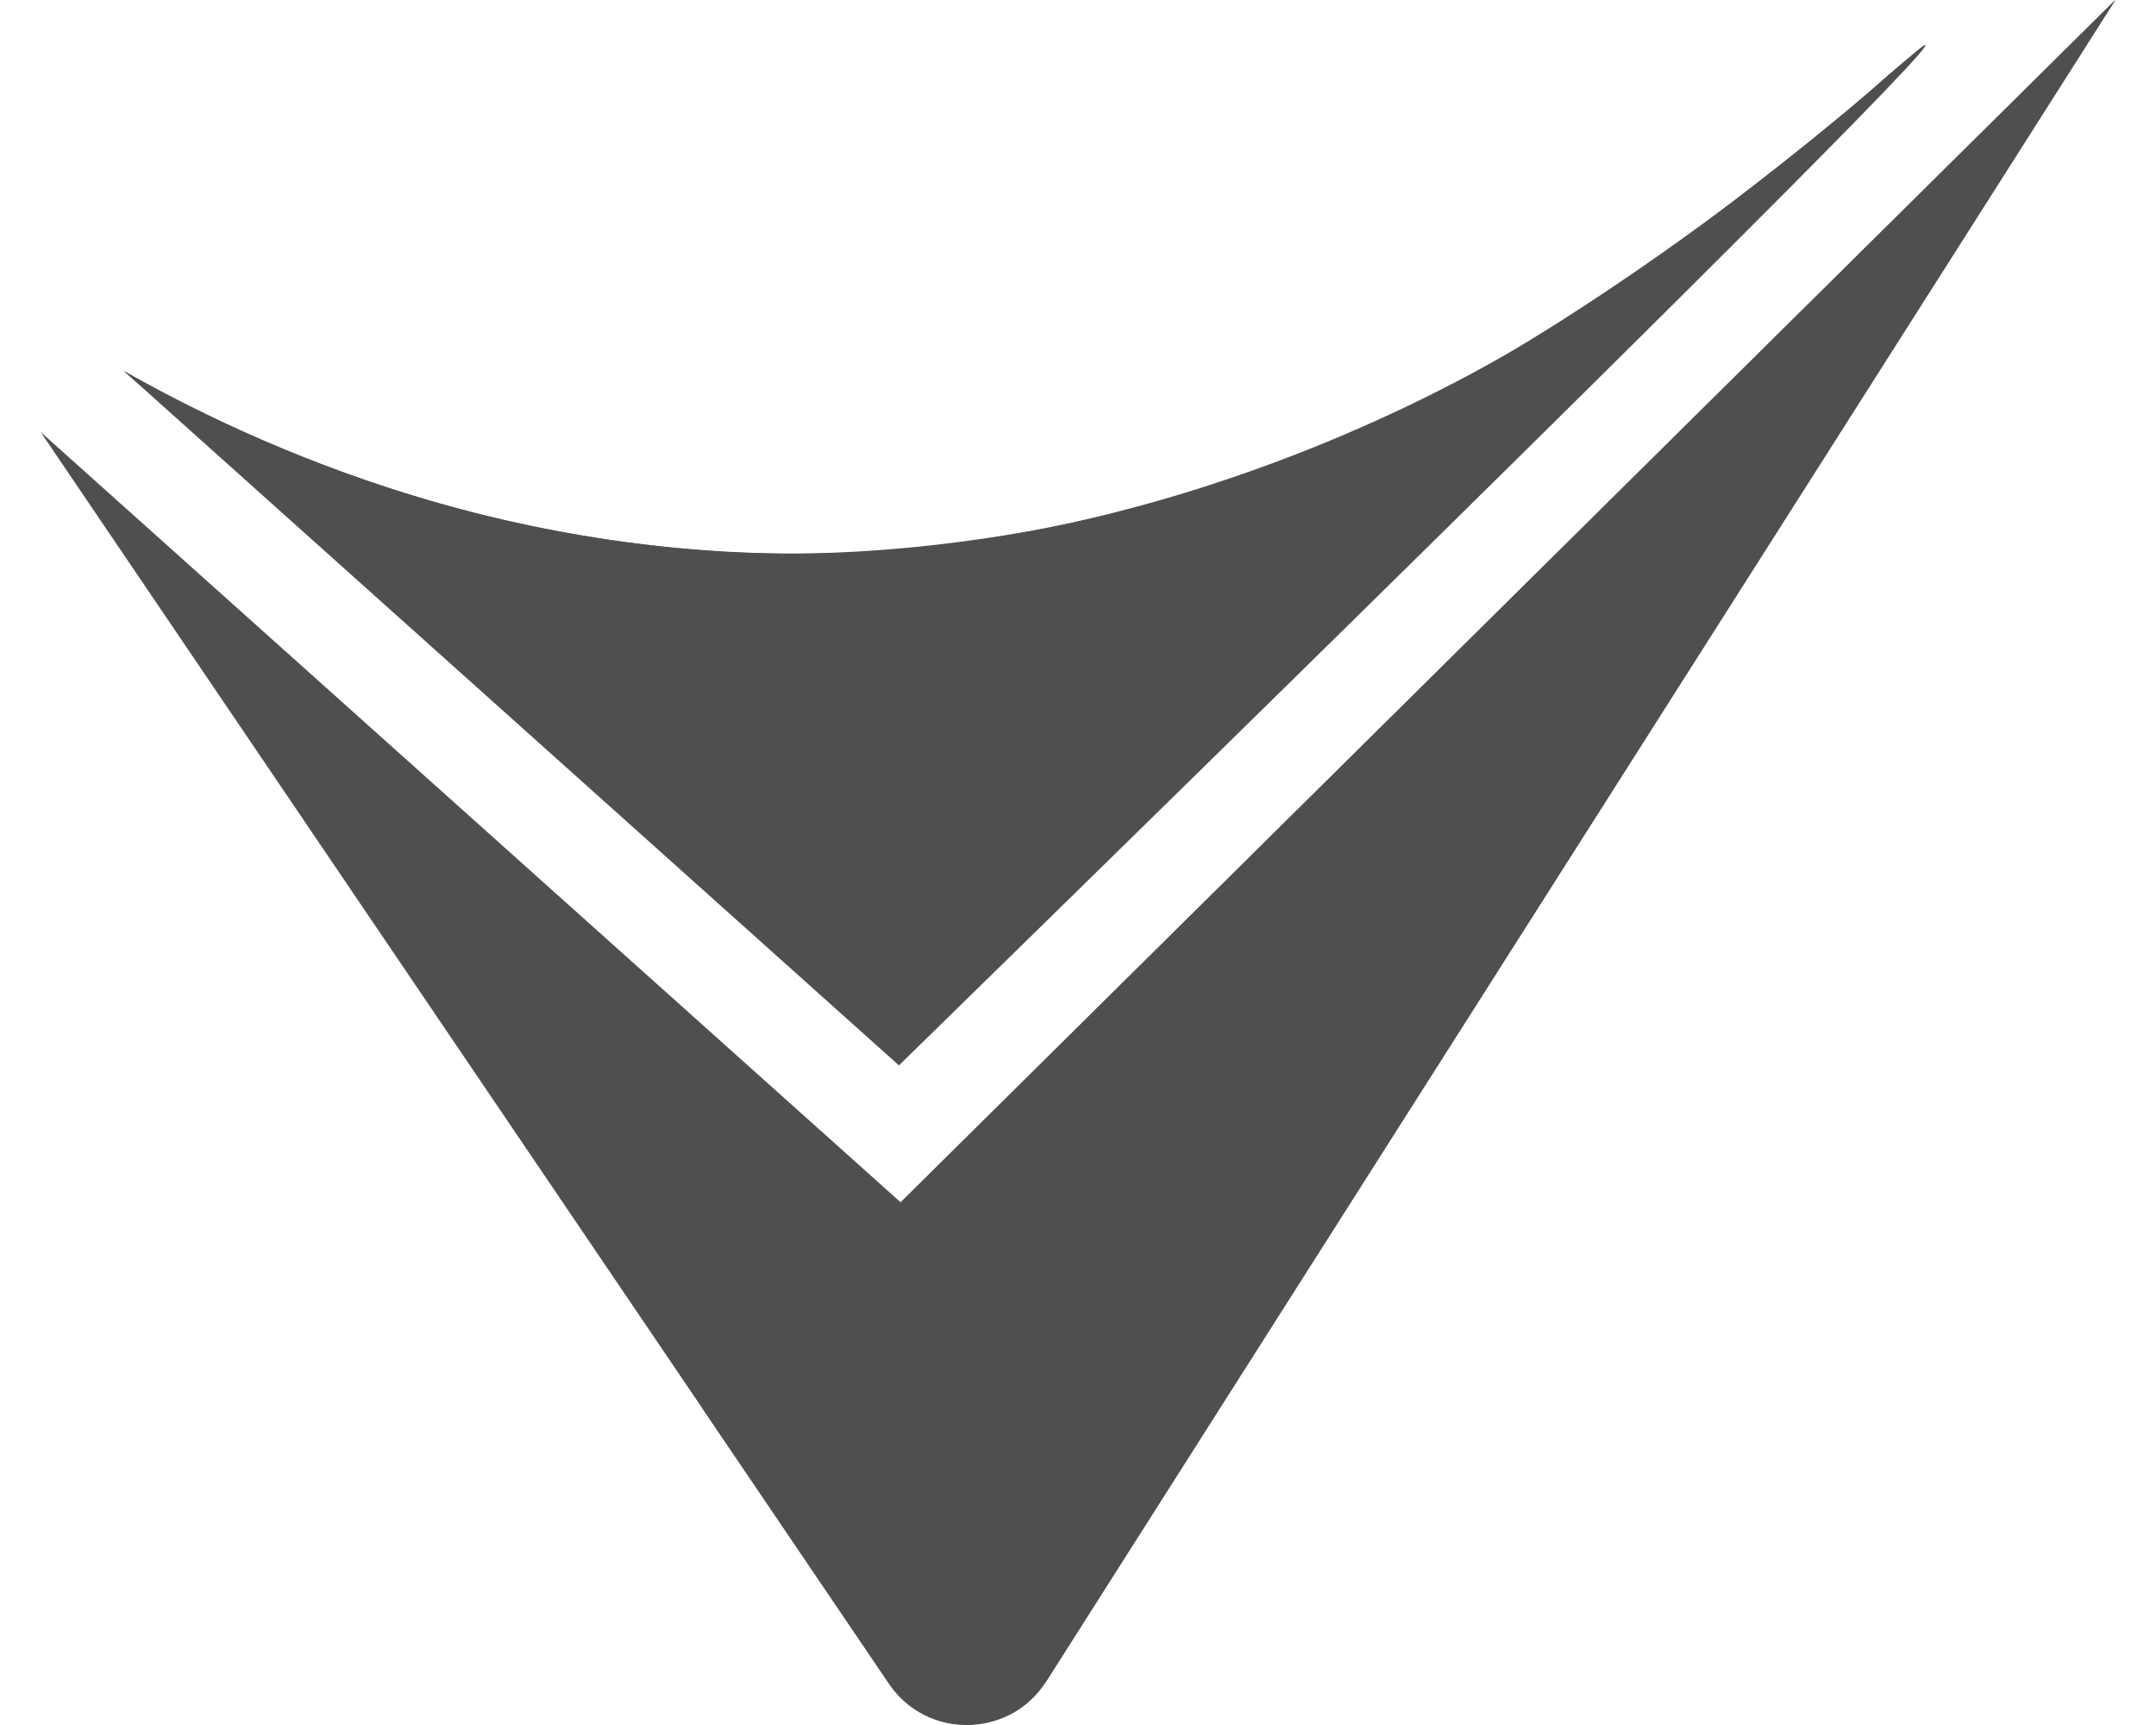
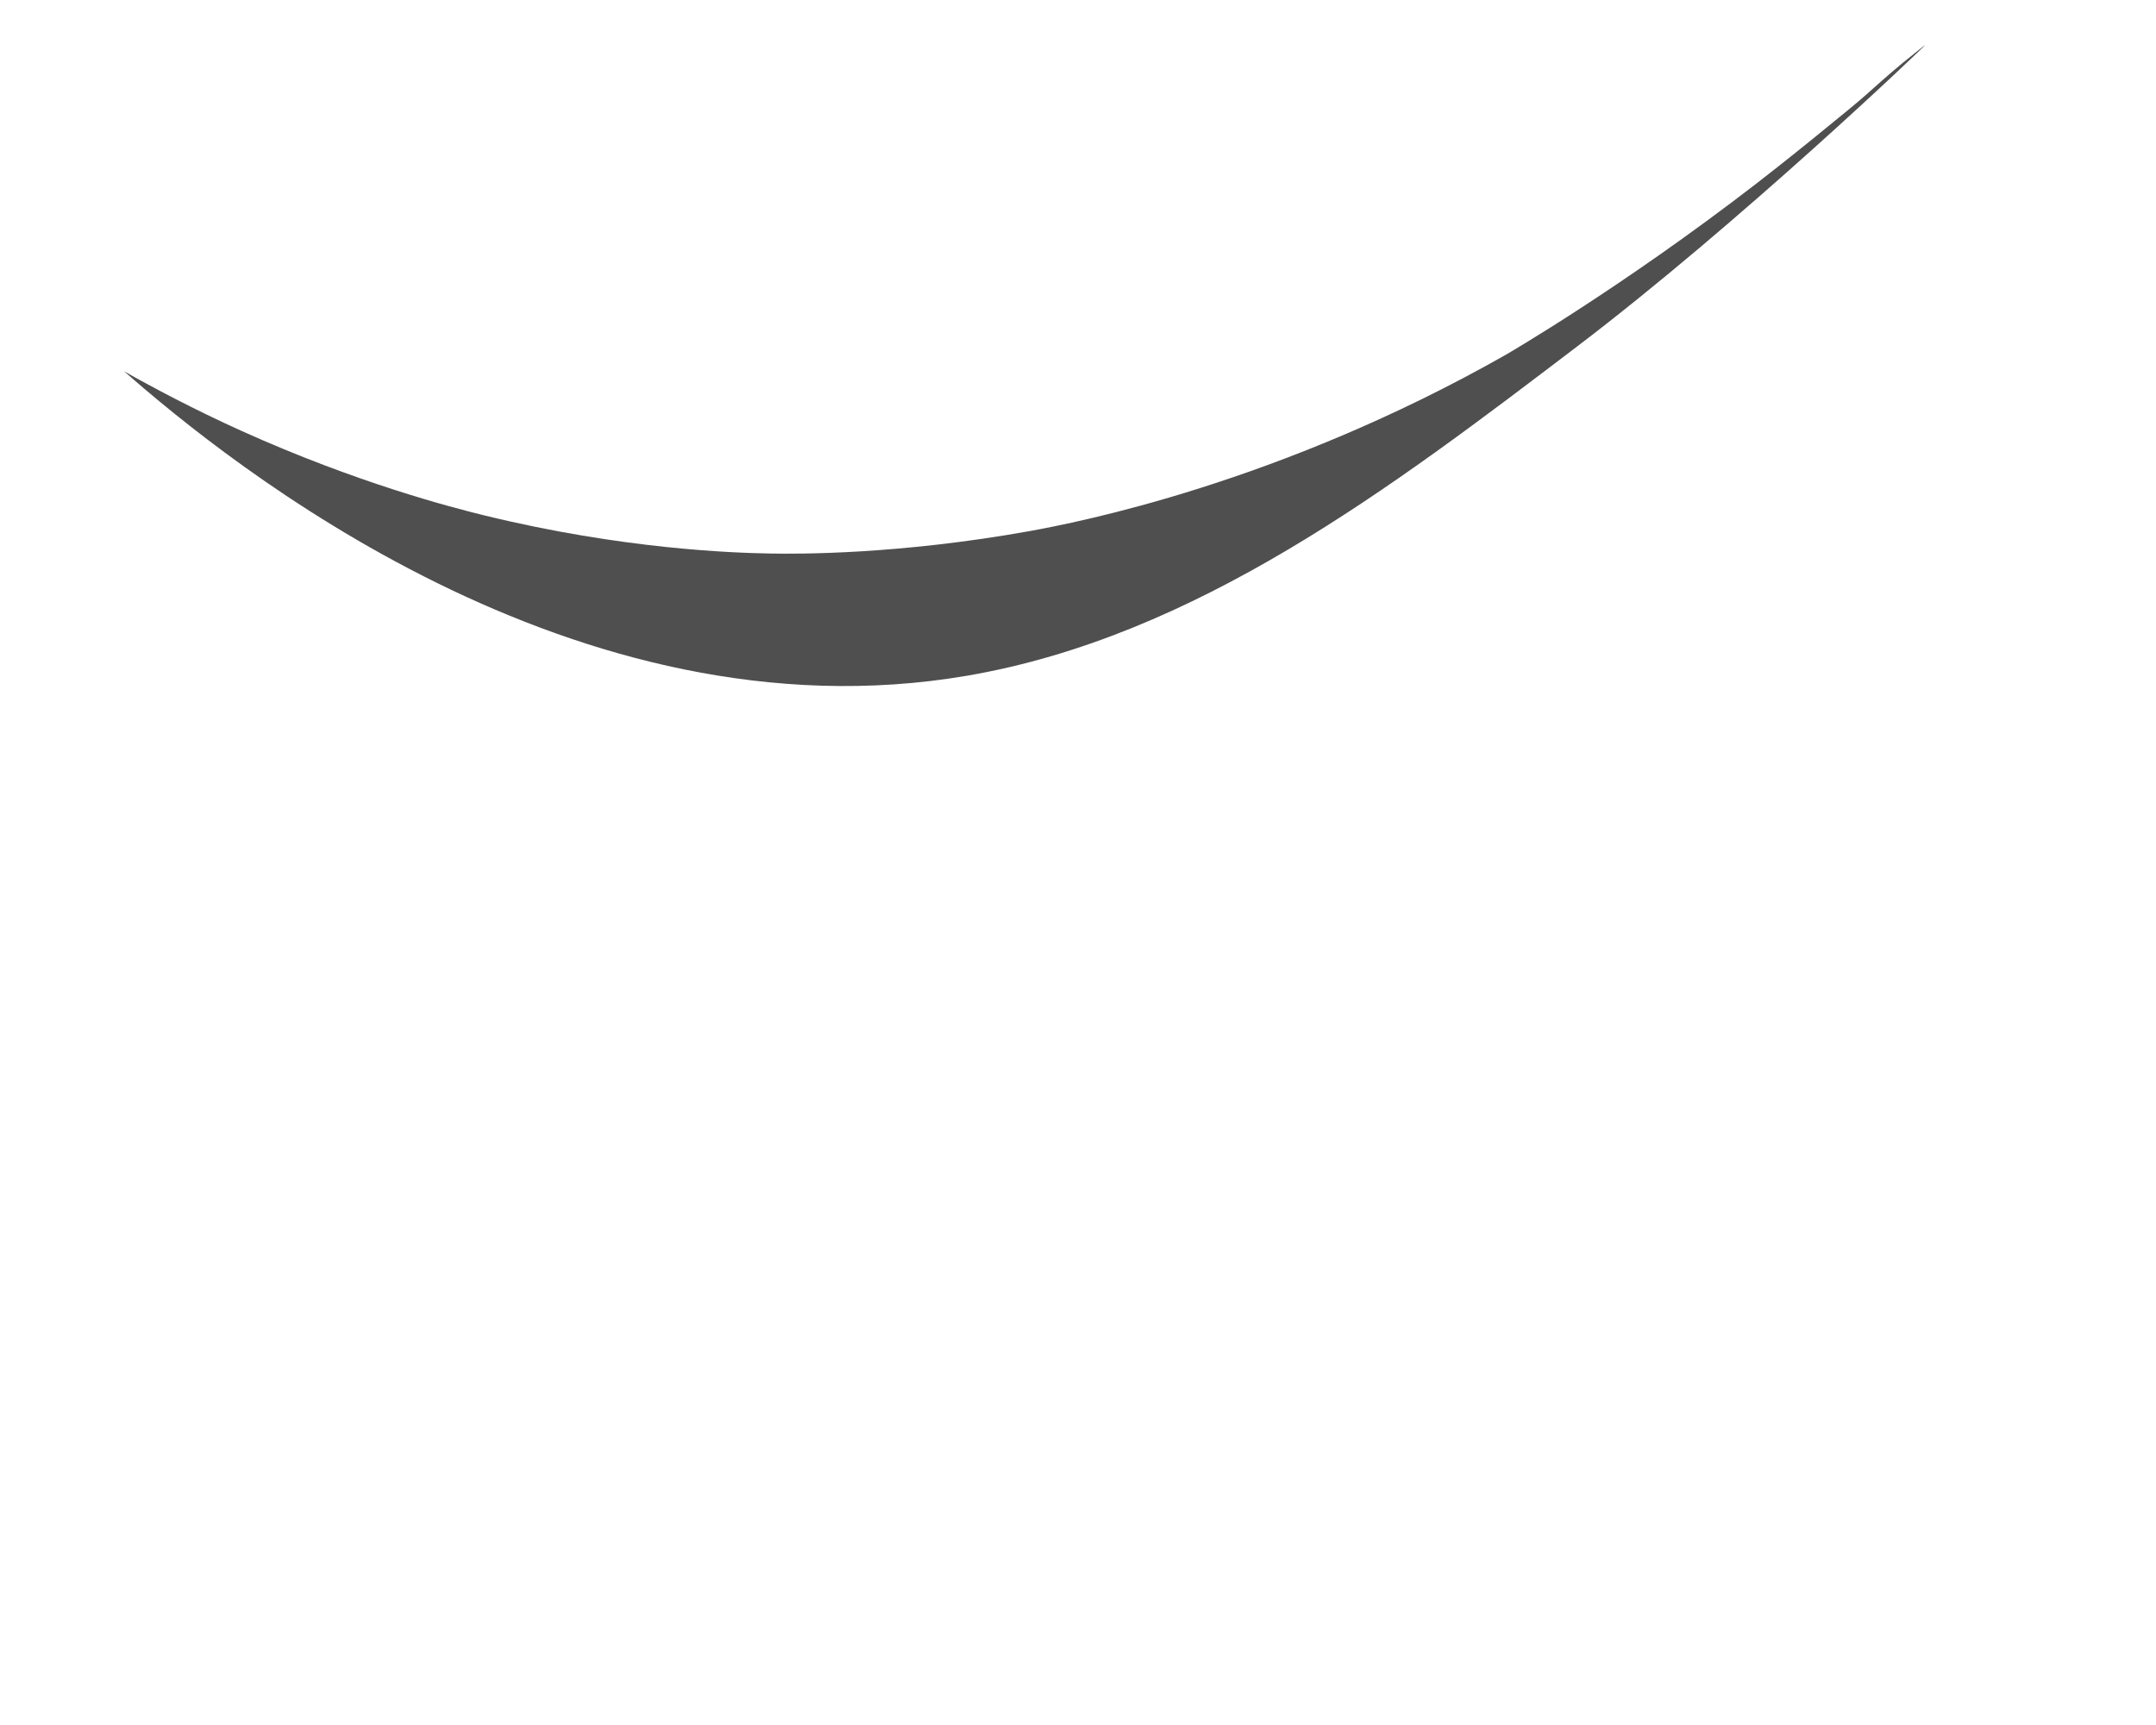
<svg xmlns="http://www.w3.org/2000/svg" width="20" height="16" viewBox="0 0 20 16" fill="none">
-   <path d="M0.377 4.007C3.001 7.879 5.625 11.75 8.249 15.621C8.597 16.135 9.368 16.124 9.701 15.601C13.008 10.4 16.316 5.201 19.623 0C15.867 3.718 12.111 7.436 8.355 11.152C5.696 8.771 3.037 6.39 0.377 4.007Z" fill="#4F4F4F" />
-   <path d="M1.146 3.439C2.364 4.129 4.756 5.24 7.829 5.127C8.22 5.113 10.084 5.025 12.238 4.144C14.246 3.321 15.787 2.103 16.632 1.435C17.401 0.826 17.841 0.397 17.861 0.418C17.901 0.458 16.122 2.274 8.339 9.882C5.941 7.733 3.544 5.586 1.146 3.439Z" fill="#4F4F4F" />
  <path d="M1.148 3.441C2.123 4.297 5.325 6.89 8.968 6.268C11.092 5.905 12.9 4.53 14.627 3.216C16.14 2.066 17.863 0.422 17.859 0.417C17.859 0.417 17.84 0.43 17.805 0.459C17.726 0.522 17.667 0.57 17.652 0.582C17.516 0.694 17.369 0.827 17.369 0.827C17.297 0.892 17.188 0.986 17.029 1.114C16.973 1.16 16.895 1.224 16.801 1.3C16.801 1.3 16.541 1.511 16.286 1.708C15.031 2.676 13.966 3.292 13.966 3.292C11.863 4.486 9.985 4.847 9.552 4.926C8.335 5.144 7.405 5.139 7.143 5.134C6.798 5.128 5.778 5.094 4.499 4.782C4.187 4.706 3.311 4.479 2.243 3.998C1.792 3.794 1.421 3.596 1.146 3.441H1.148Z" fill="#4F4F4F" />
-   <path d="M8.355 11.152L6.516 13.062L8.25 15.62C8.288 15.674 8.48 15.933 8.829 15.987C9.159 16.038 9.497 15.887 9.703 15.599C13.008 10.4 16.316 5.201 19.622 0L8.355 11.152Z" fill="#4F4F4F" />
</svg>